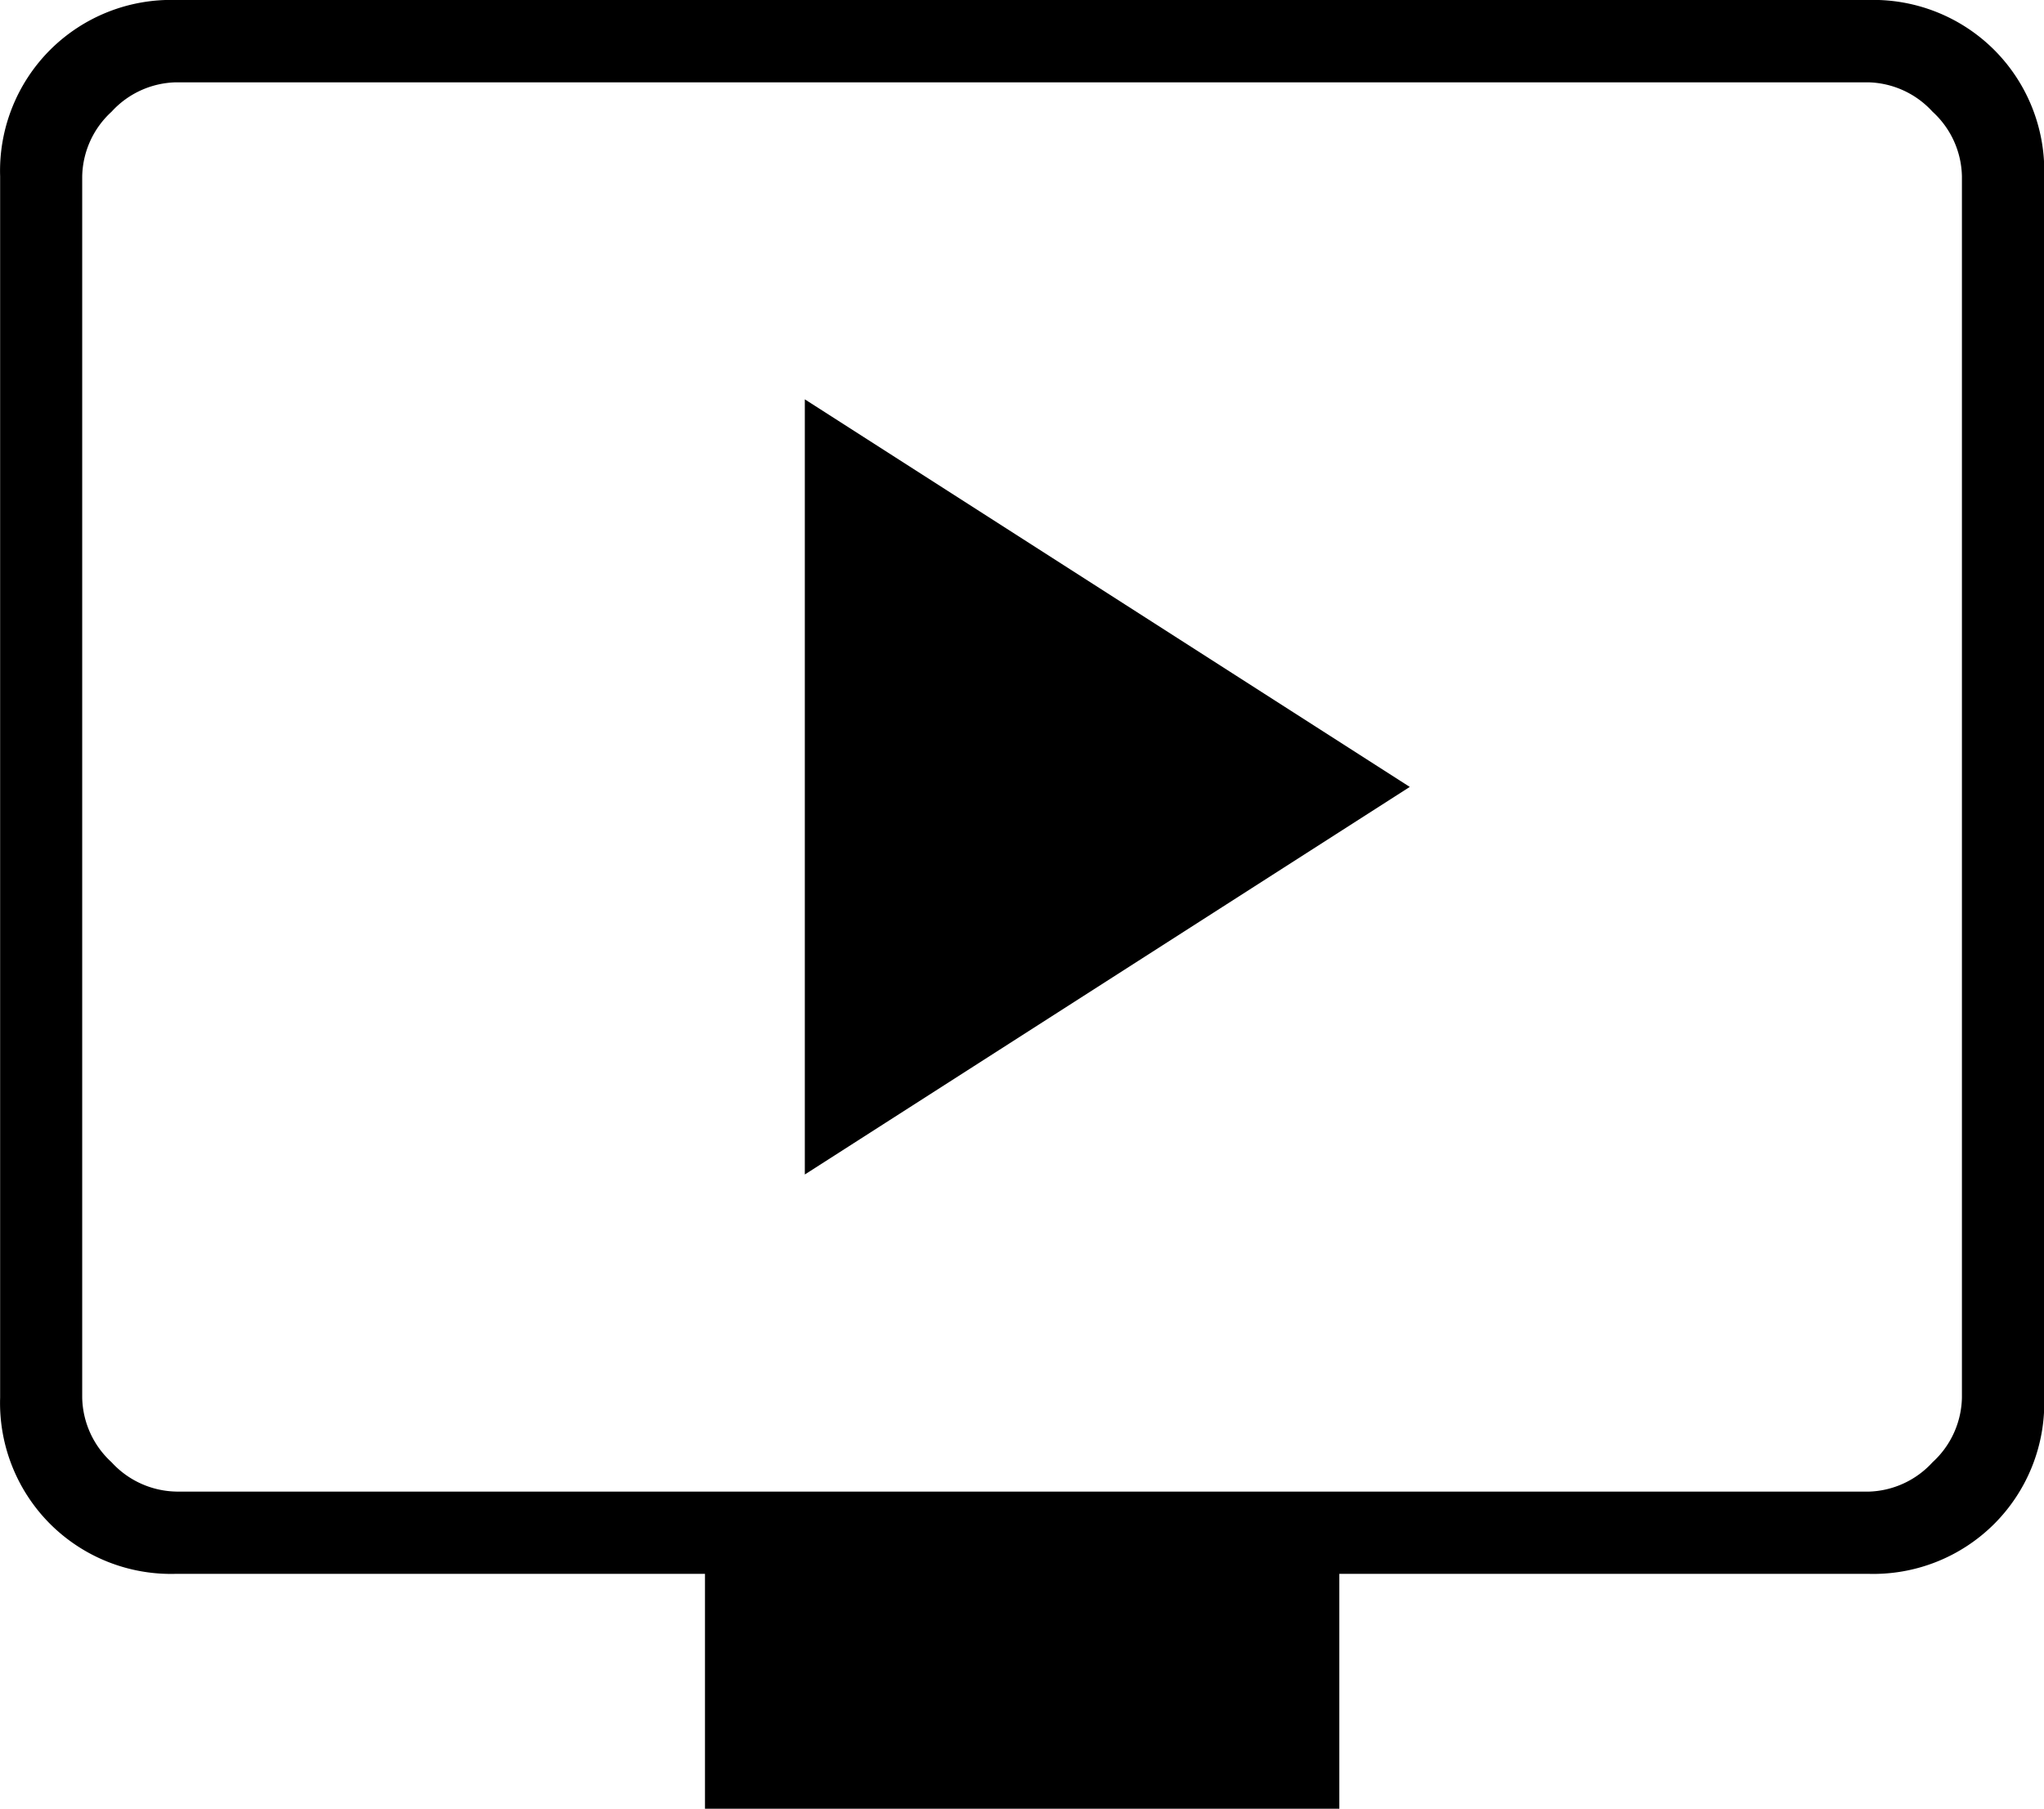
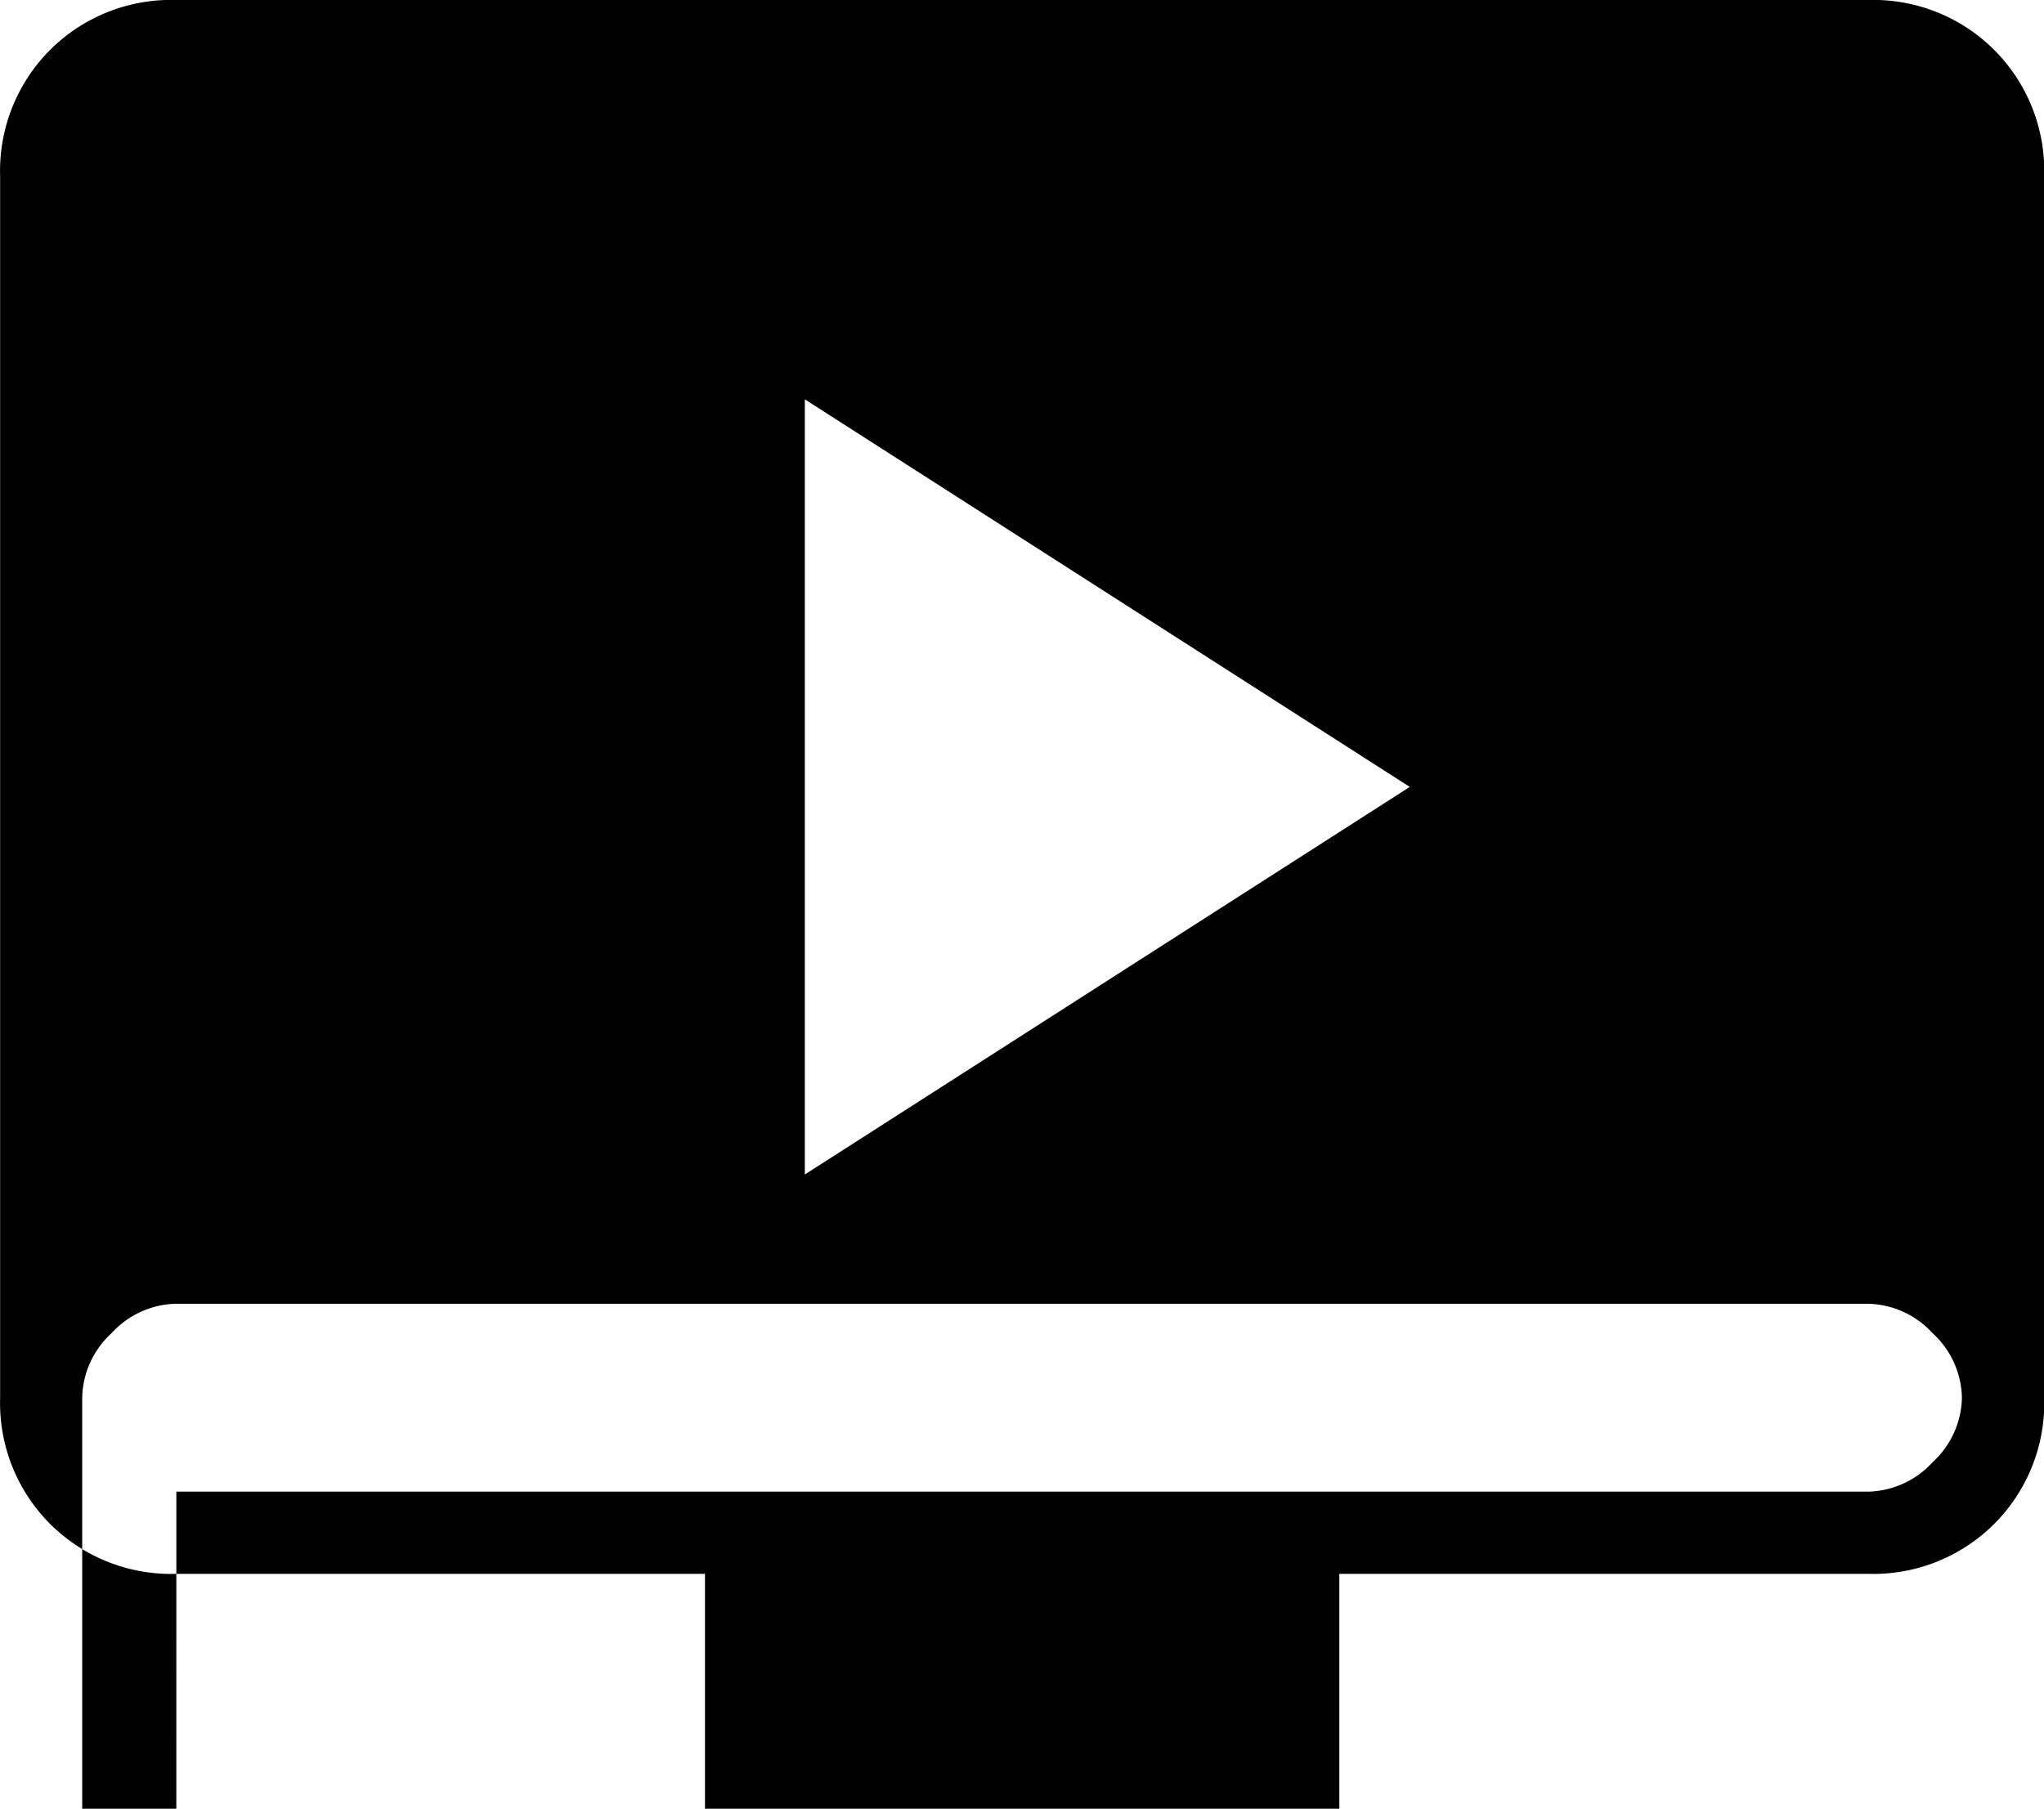
<svg xmlns="http://www.w3.org/2000/svg" viewBox="0 0 32 28.322">
-   <path d="m12.6 18.391 9.471-6.069L12.6 6.253Zm-1.563 9.931v-3.678H2.761a2.679 2.679 0 0 1-1.977-.782 2.679 2.679 0 0 1-.782-1.977V2.759A2.679 2.679 0 0 1 .784.782 2.679 2.679 0 0 1 2.761 0h26.483a2.679 2.679 0 0 1 1.977.782 2.679 2.679 0 0 1 .782 1.977v19.126a2.679 2.679 0 0 1-.782 1.977 2.679 2.679 0 0 1-1.977.782h-8.276v3.678Zm-8.276-4.965h26.483a1.406 1.406 0 0 0 1.011-.46 1.406 1.406 0 0 0 .46-1.011V2.76a1.406 1.406 0 0 0-.46-1.011 1.406 1.406 0 0 0-1.011-.46H2.759a1.406 1.406 0 0 0-1.012.46 1.406 1.406 0 0 0-.46 1.011v19.126a1.406 1.406 0 0 0 .46 1.011 1.406 1.406 0 0 0 1.012.459Zm-1.471 0Z" />
+   <path d="m12.6 18.391 9.471-6.069L12.6 6.253Zm-1.563 9.931v-3.678H2.761a2.679 2.679 0 0 1-1.977-.782 2.679 2.679 0 0 1-.782-1.977V2.759A2.679 2.679 0 0 1 .784.782 2.679 2.679 0 0 1 2.761 0h26.483a2.679 2.679 0 0 1 1.977.782 2.679 2.679 0 0 1 .782 1.977v19.126a2.679 2.679 0 0 1-.782 1.977 2.679 2.679 0 0 1-1.977.782h-8.276v3.678Zm-8.276-4.965h26.483a1.406 1.406 0 0 0 1.011-.46 1.406 1.406 0 0 0 .46-1.011a1.406 1.406 0 0 0-.46-1.011 1.406 1.406 0 0 0-1.011-.46H2.759a1.406 1.406 0 0 0-1.012.46 1.406 1.406 0 0 0-.46 1.011v19.126a1.406 1.406 0 0 0 .46 1.011 1.406 1.406 0 0 0 1.012.459Zm-1.471 0Z" />
</svg>